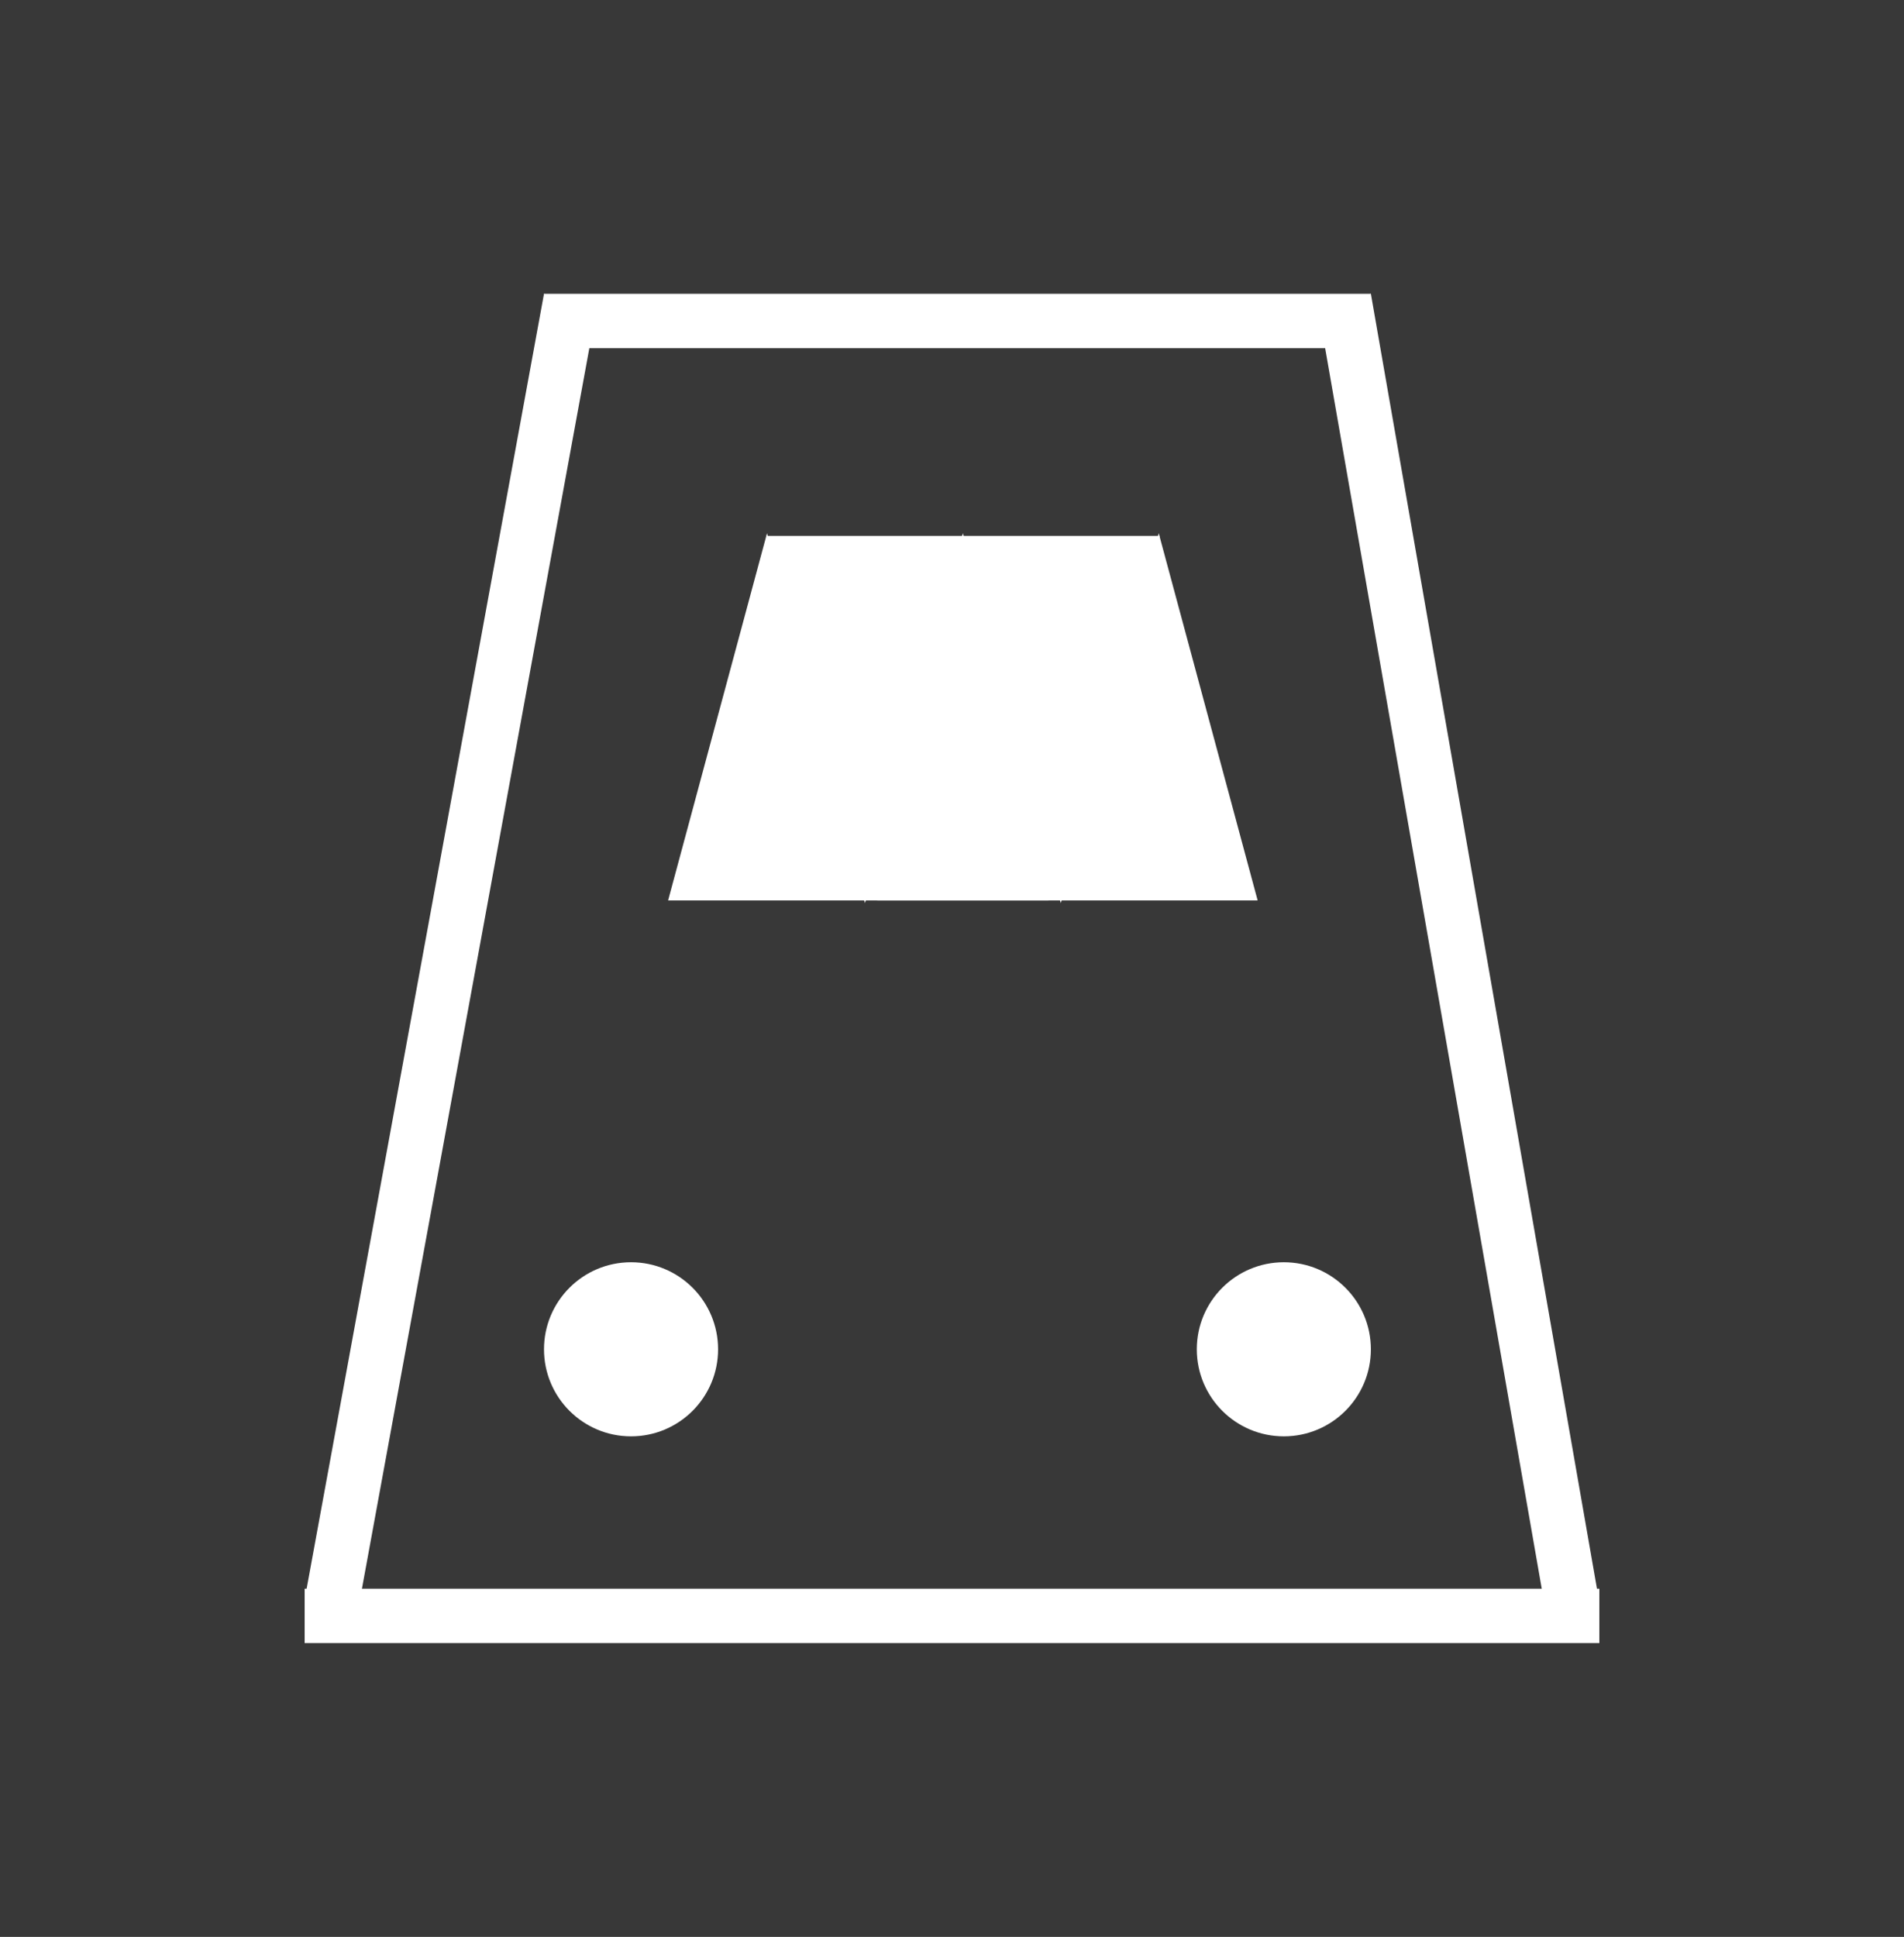
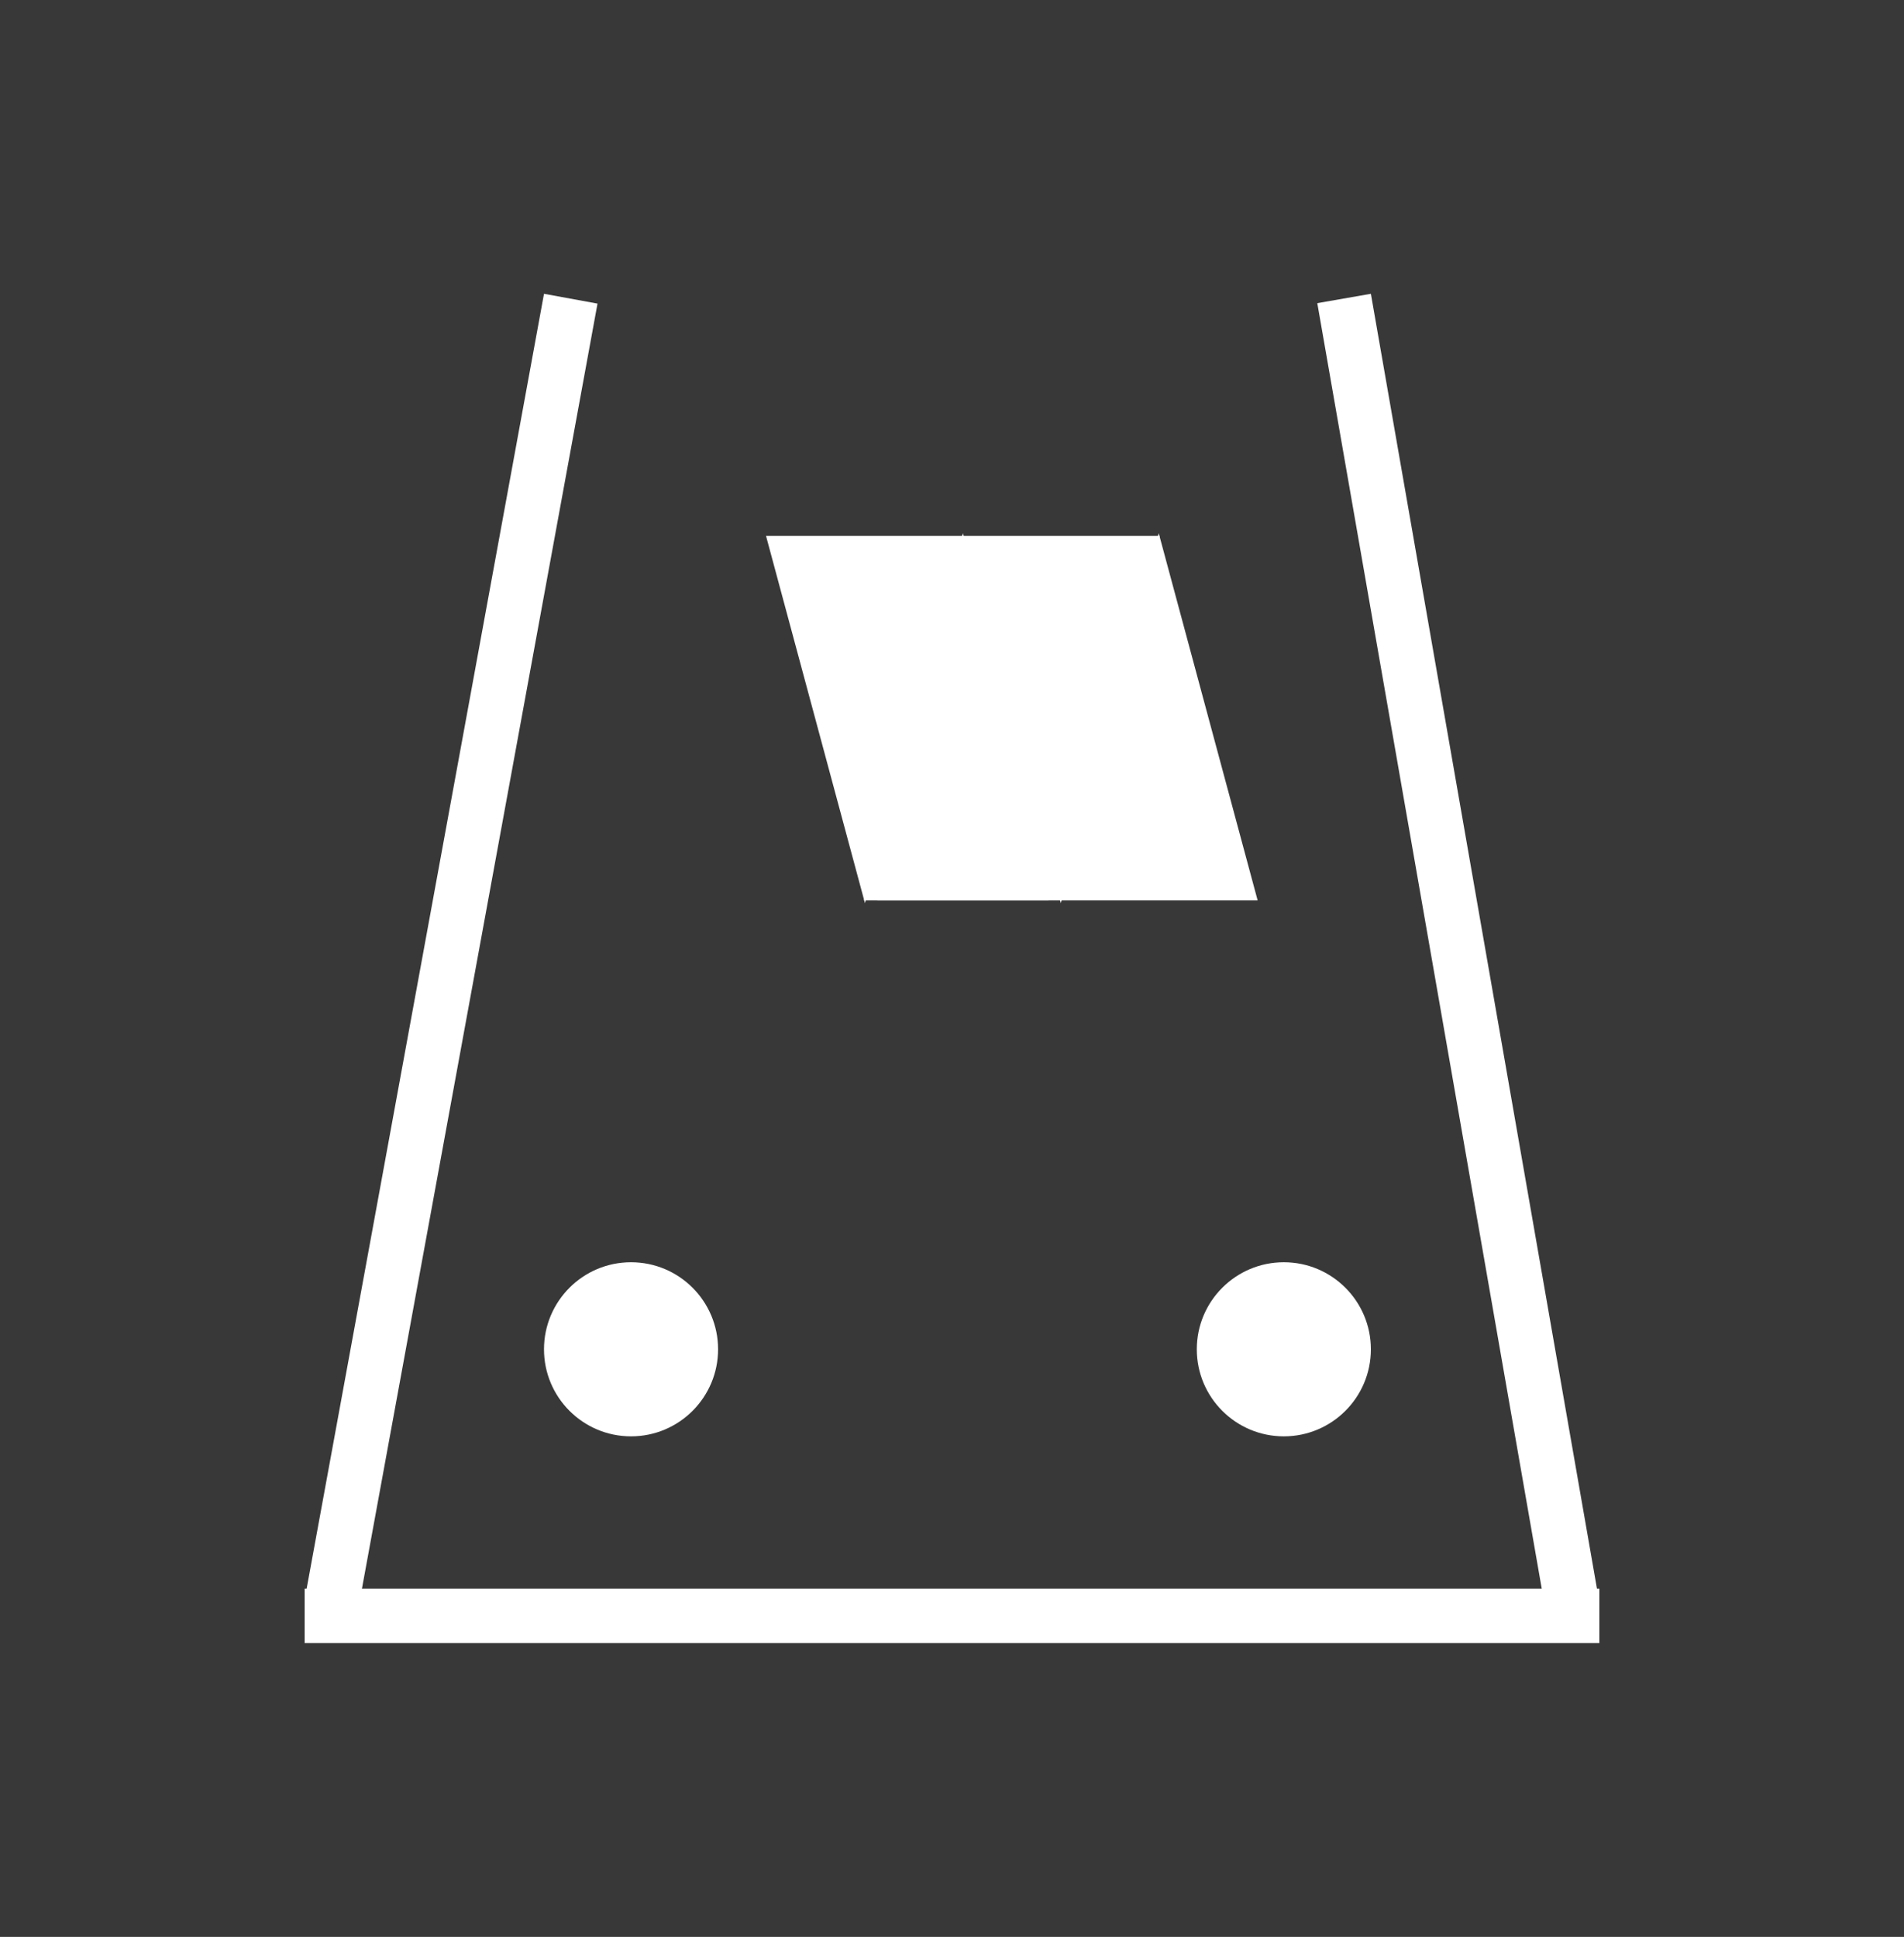
<svg xmlns="http://www.w3.org/2000/svg" width="175" height="178" viewBox="0 0 175 178" fill="none">
  <rect width="175" height="178" fill="#F5F5F5" />
  <rect width="175" height="178" fill="#383838" />
-   <line x1="126" y1="29.5" x2="50" y2="29.5" stroke="white" stroke-width="5" />
  <line x1="52.459" y1="27.451" x2="30.459" y2="147.451" stroke="white" stroke-width="5" />
  <line y1="-2.5" x2="121.824" y2="-2.5" transform="matrix(0.172 0.985 0.985 -0.172 126 27)" stroke="white" stroke-width="5" />
  <line x1="28" y1="148.5" x2="147" y2="148.5" stroke="white" stroke-width="5" />
  <circle cx="58" cy="124" r="8" fill="white" />
  <circle cx="118" cy="124" r="8" fill="white" />
-   <path d="M70.5 49L79.593 82.75H61.407L70.5 49Z" fill="white" />
  <path d="M87.534 52.584C87.8 51.597 89.2 51.597 89.466 52.584L97.254 81.49C97.425 82.125 96.946 82.75 96.288 82.75H80.712C80.054 82.75 79.575 82.125 79.746 81.49L87.534 52.584Z" fill="white" />
  <path d="M79.5 83L88.593 49.25H70.407L79.5 83Z" fill="white" />
  <path d="M88.5 49L97.593 82.75H79.407L88.5 49Z" fill="white" />
  <path d="M106.5 49L115.593 82.75H97.407L106.5 49Z" fill="white" />
  <path d="M97.5 83L106.593 49.25H88.407L97.5 83Z" fill="white" />
</svg>